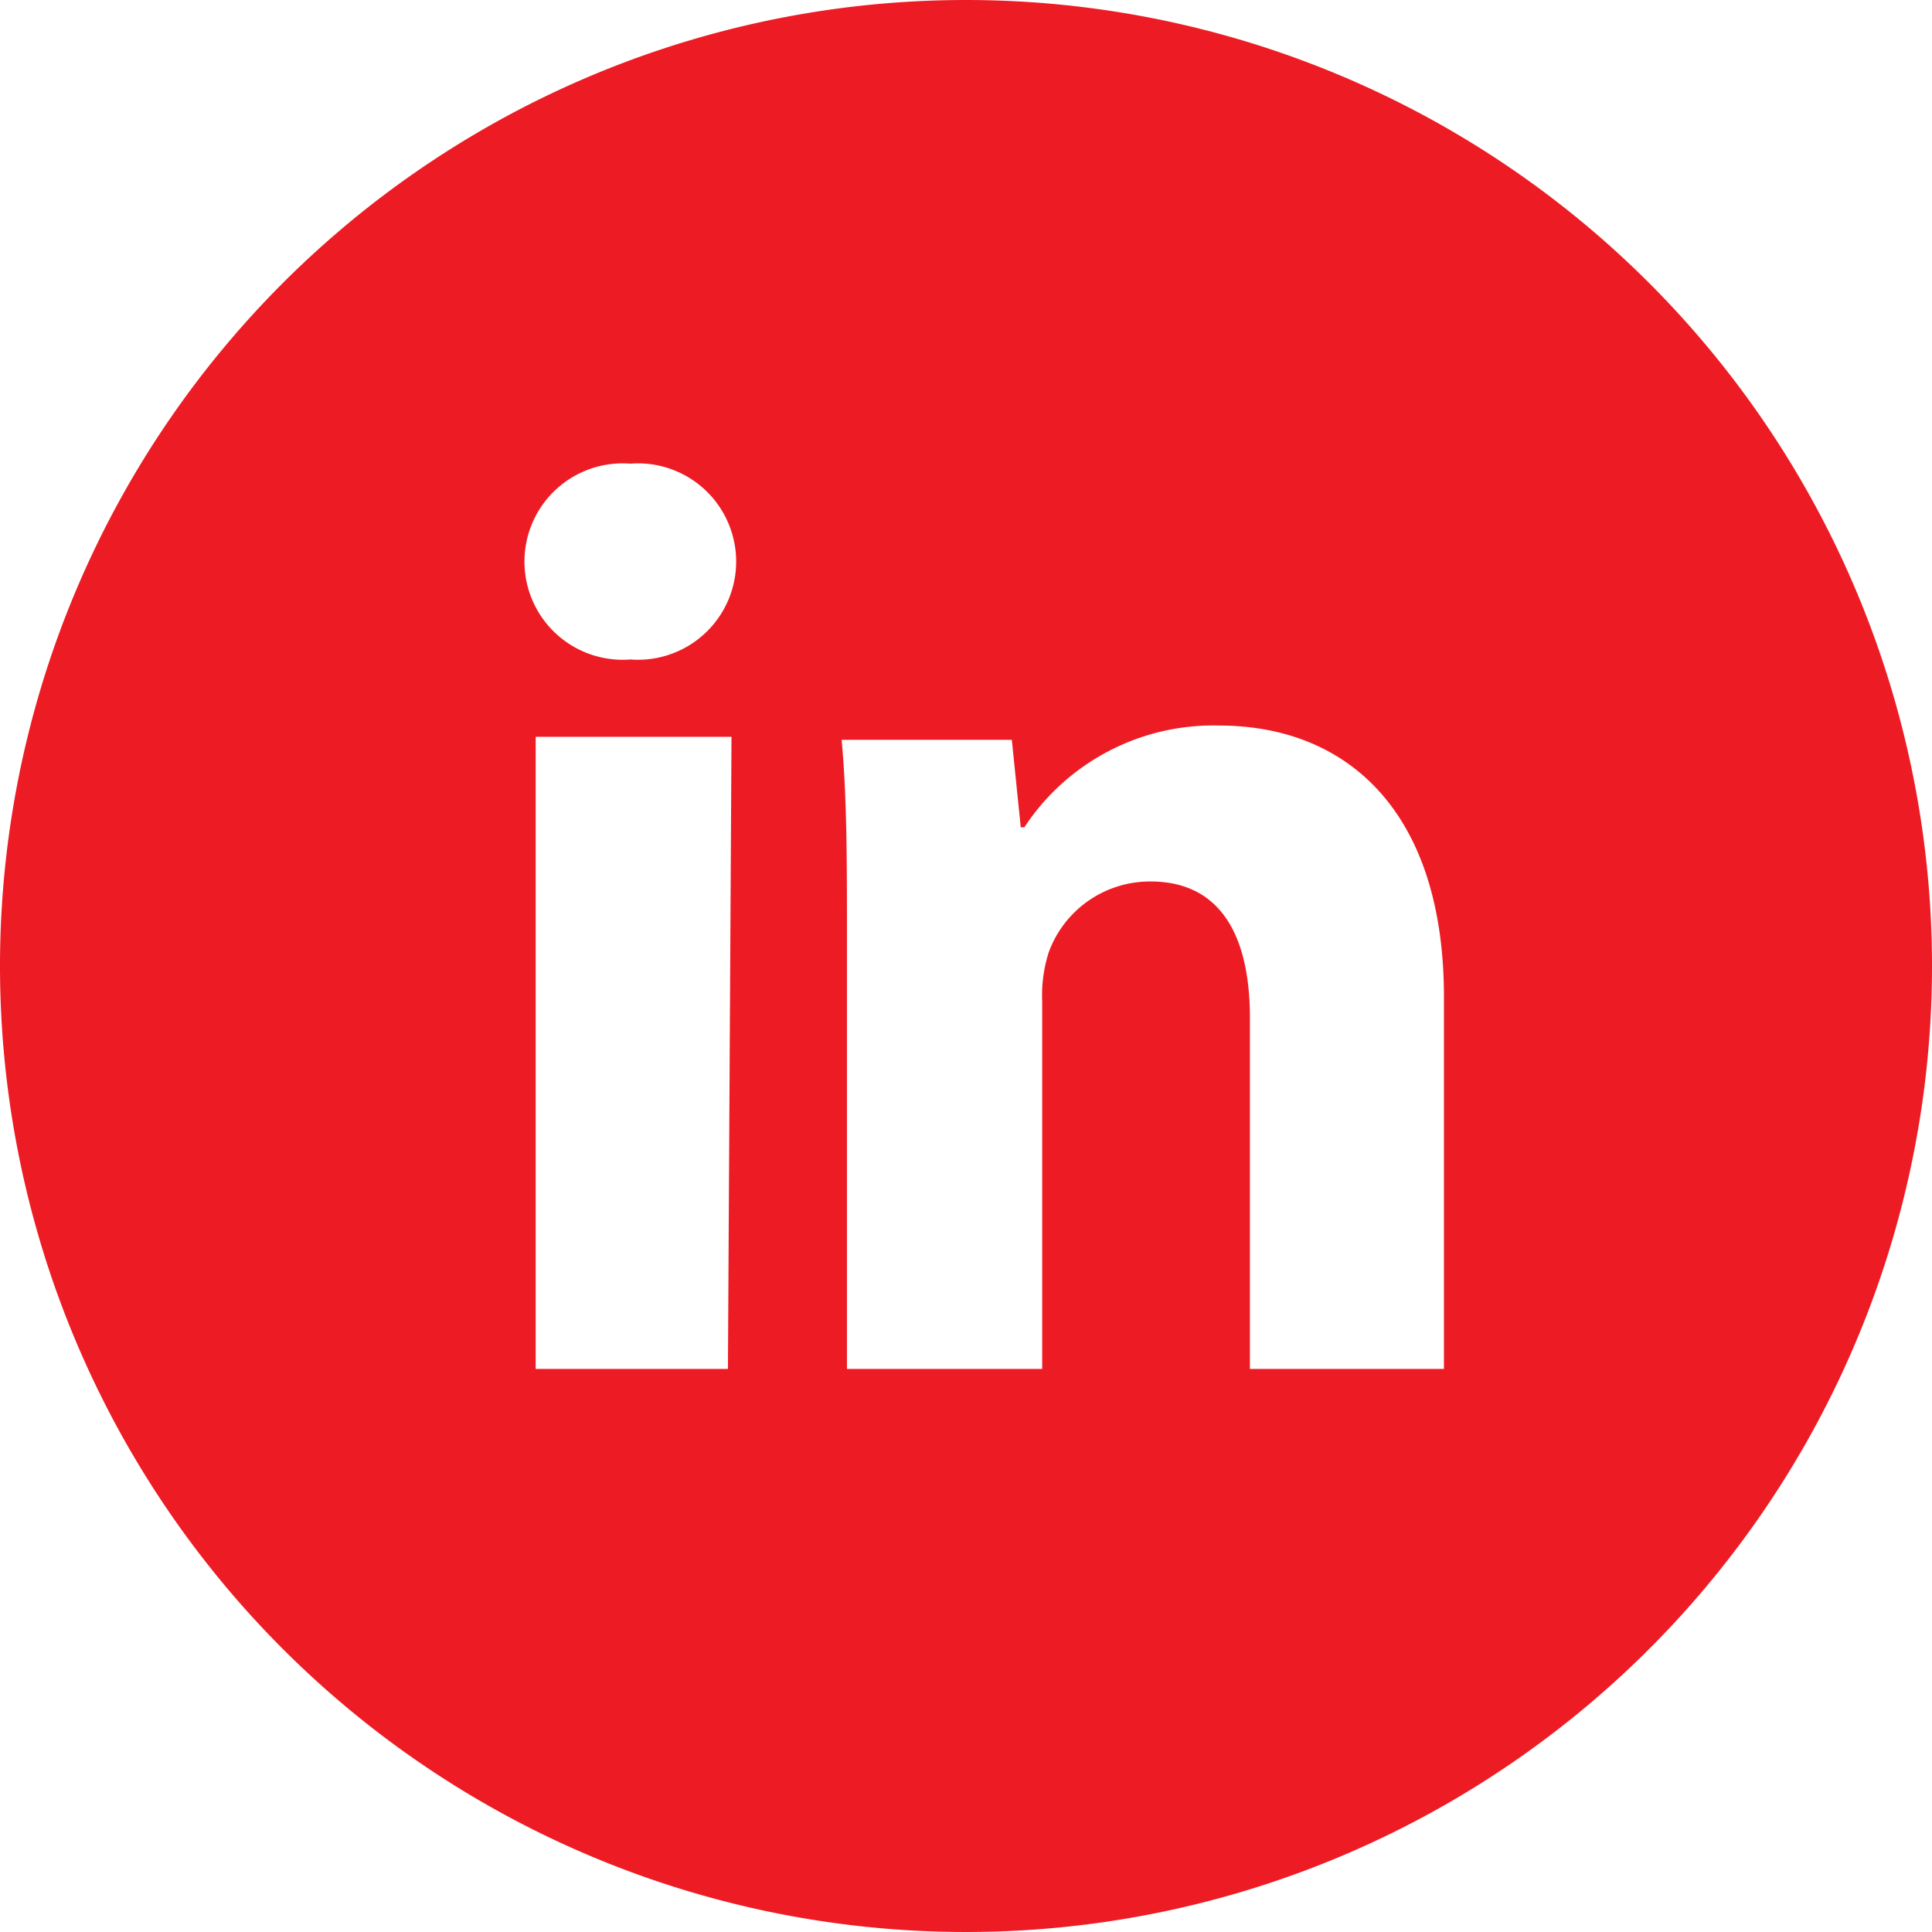
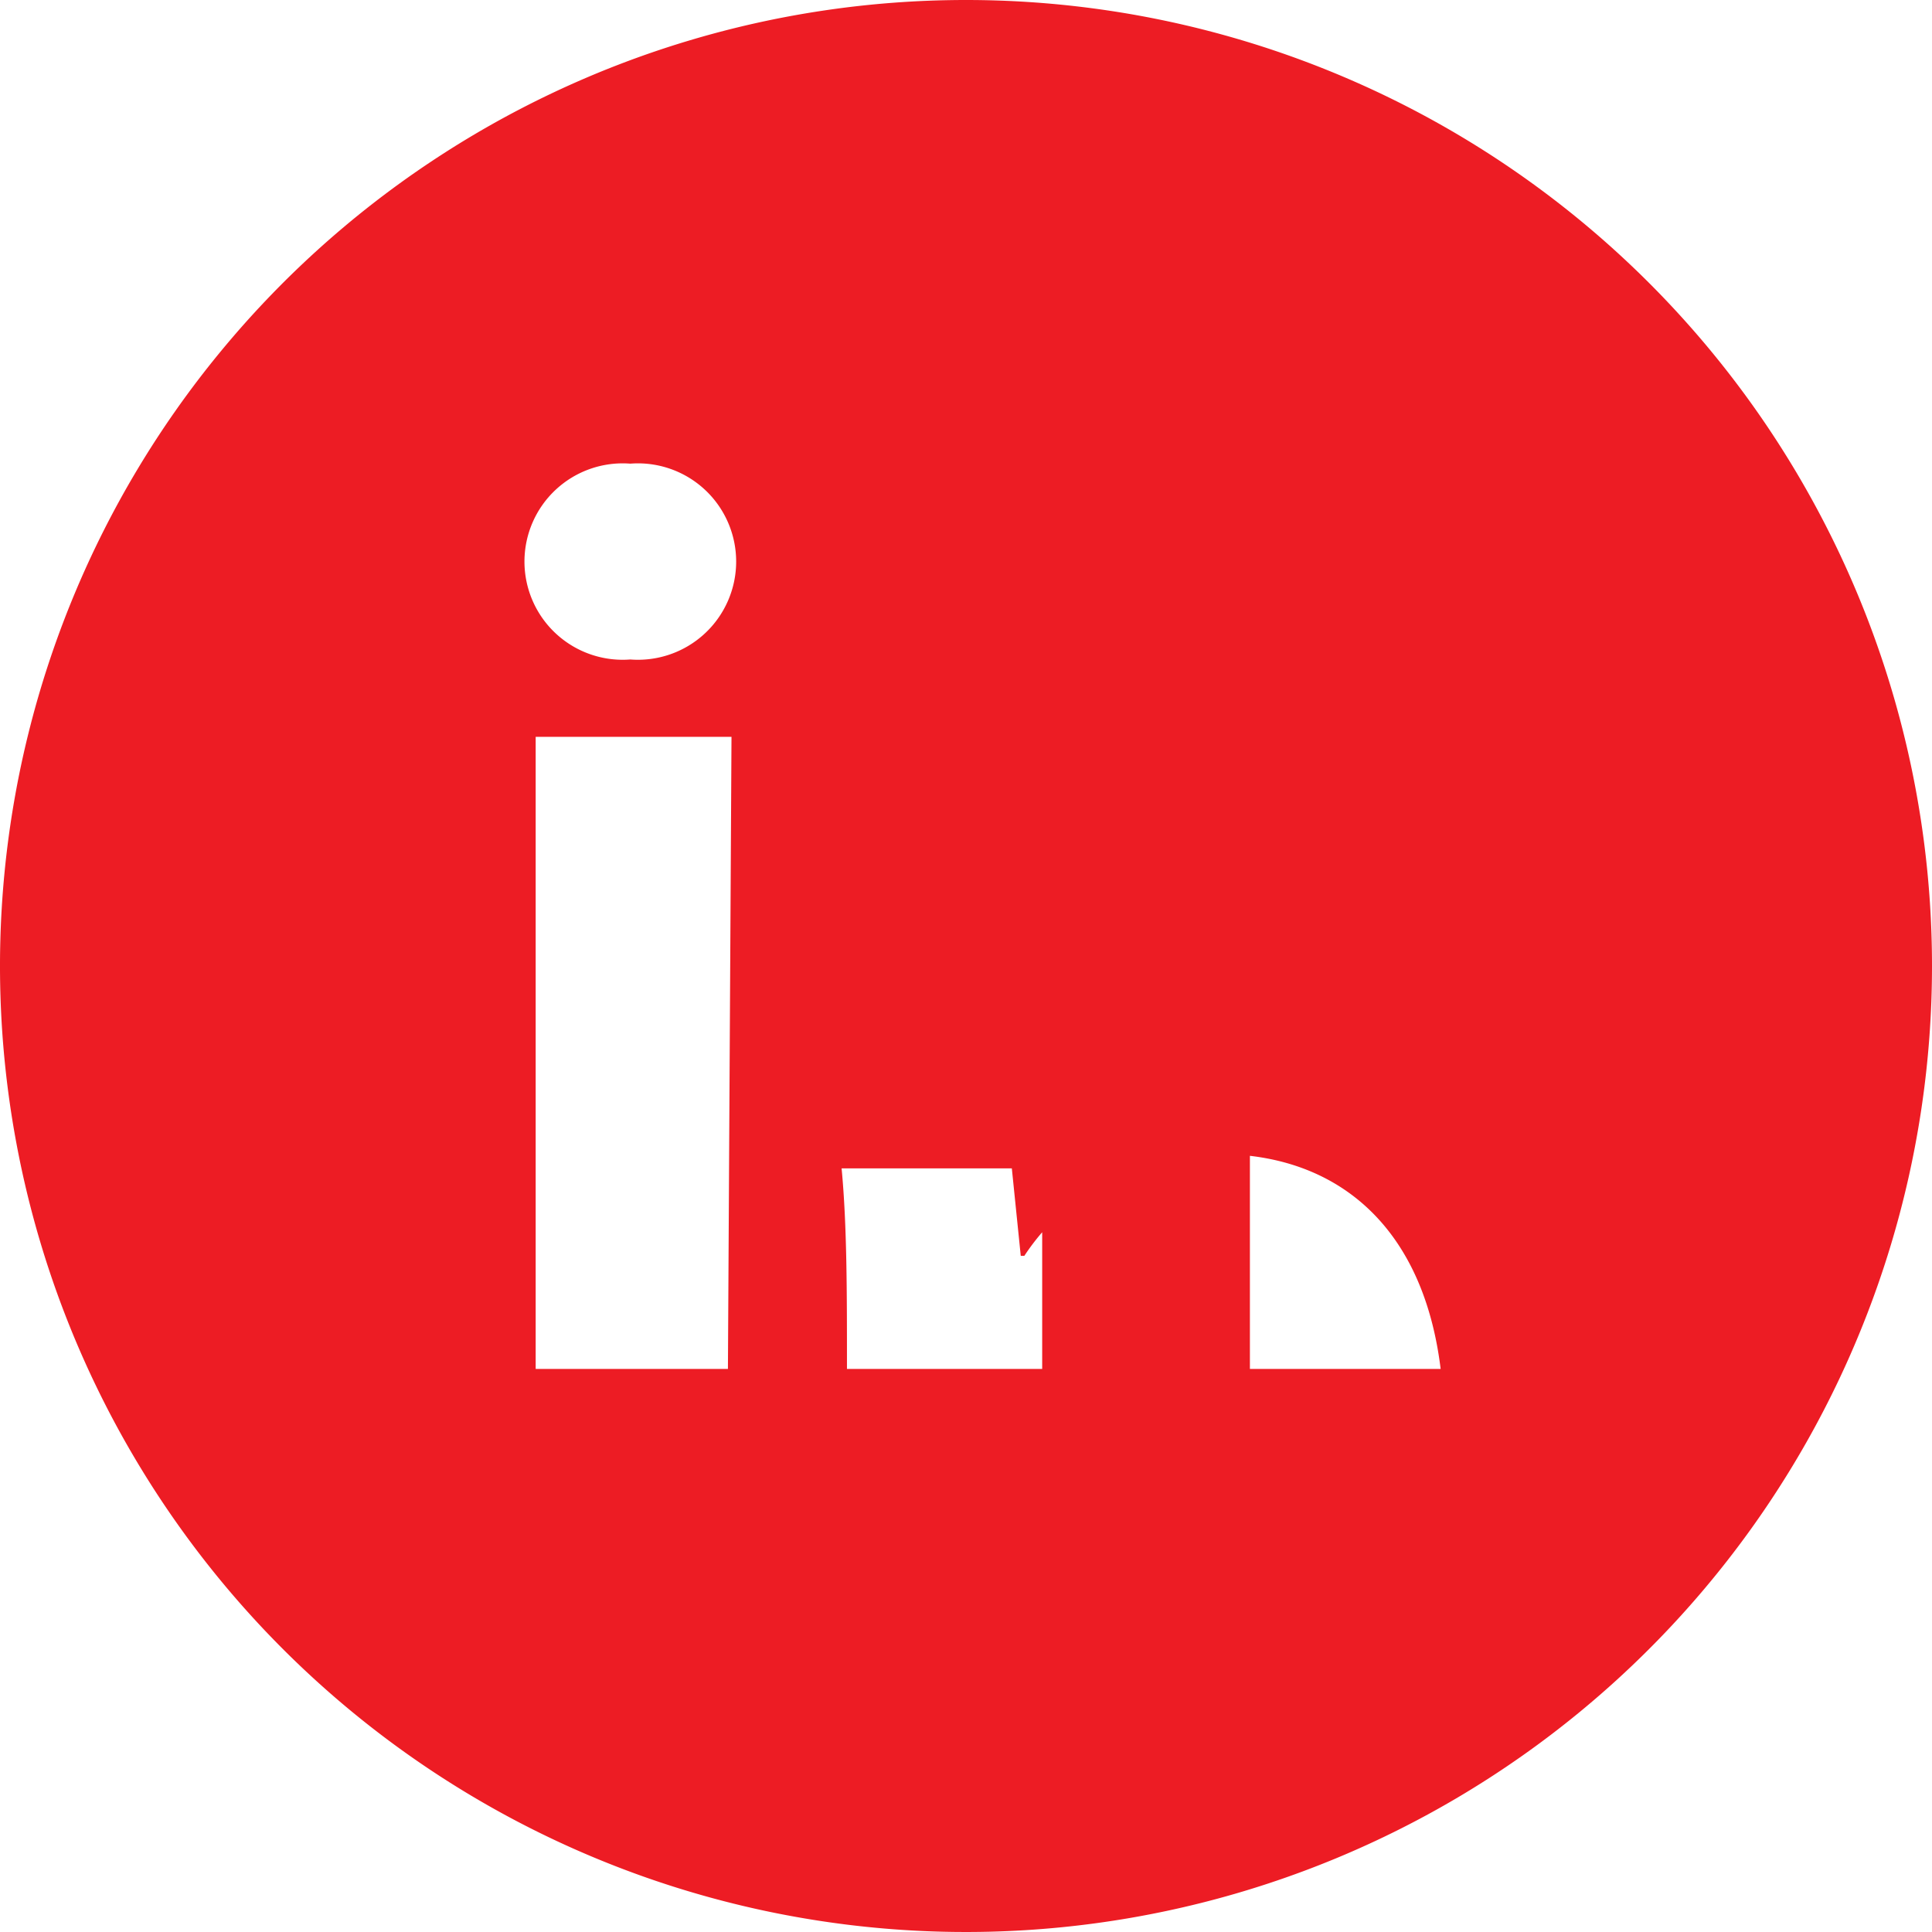
<svg xmlns="http://www.w3.org/2000/svg" viewBox="0 0 32.46 32.46">
  <title>in</title>
-   <path d="M16.23,0A16.23,16.23,0,1,0,32.46,16.23,16.23,16.23,0,0,0,16.23,0Zm-4,23H9V12.38h3.29ZM10.59,11.08a1.65,1.65,0,1,1,0-3.29,1.65,1.65,0,1,1,0,3.29ZM24.26,23H21V17.1c0-1.36-.48-2.29-1.67-2.29A1.81,1.81,0,0,0,17.62,16a2.37,2.37,0,0,0-.11.82V23H14.23v-7.2c0-1.32,0-2.42-.09-3.37H17l.15,1.47h.06a3.8,3.8,0,0,1,3.27-1.71c2.16,0,3.78,1.45,3.78,4.56Z" style="fill:#ed1c24" />
+   <path d="M16.23,0A16.23,16.23,0,1,0,32.46,16.23,16.23,16.23,0,0,0,16.23,0Zm-4,23H9V12.38h3.29ZM10.59,11.08a1.65,1.65,0,1,1,0-3.29,1.65,1.65,0,1,1,0,3.29ZM24.26,23H21V17.1c0-1.36-.48-2.29-1.67-2.29A1.81,1.81,0,0,0,17.62,16a2.37,2.37,0,0,0-.11.82V23H14.23c0-1.32,0-2.42-.09-3.37H17l.15,1.47h.06a3.8,3.8,0,0,1,3.27-1.71c2.16,0,3.78,1.45,3.78,4.56Z" style="fill:#ed1c24" />
</svg>